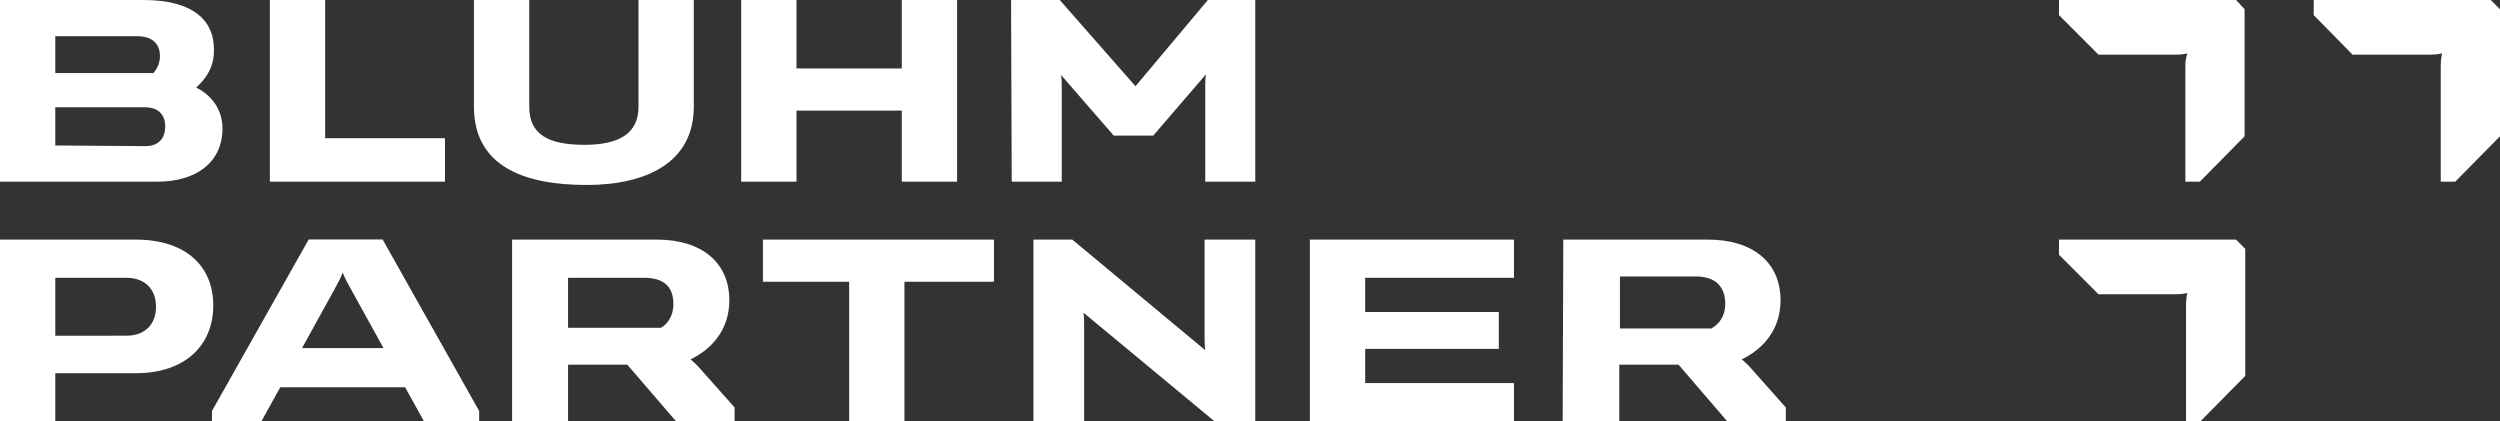
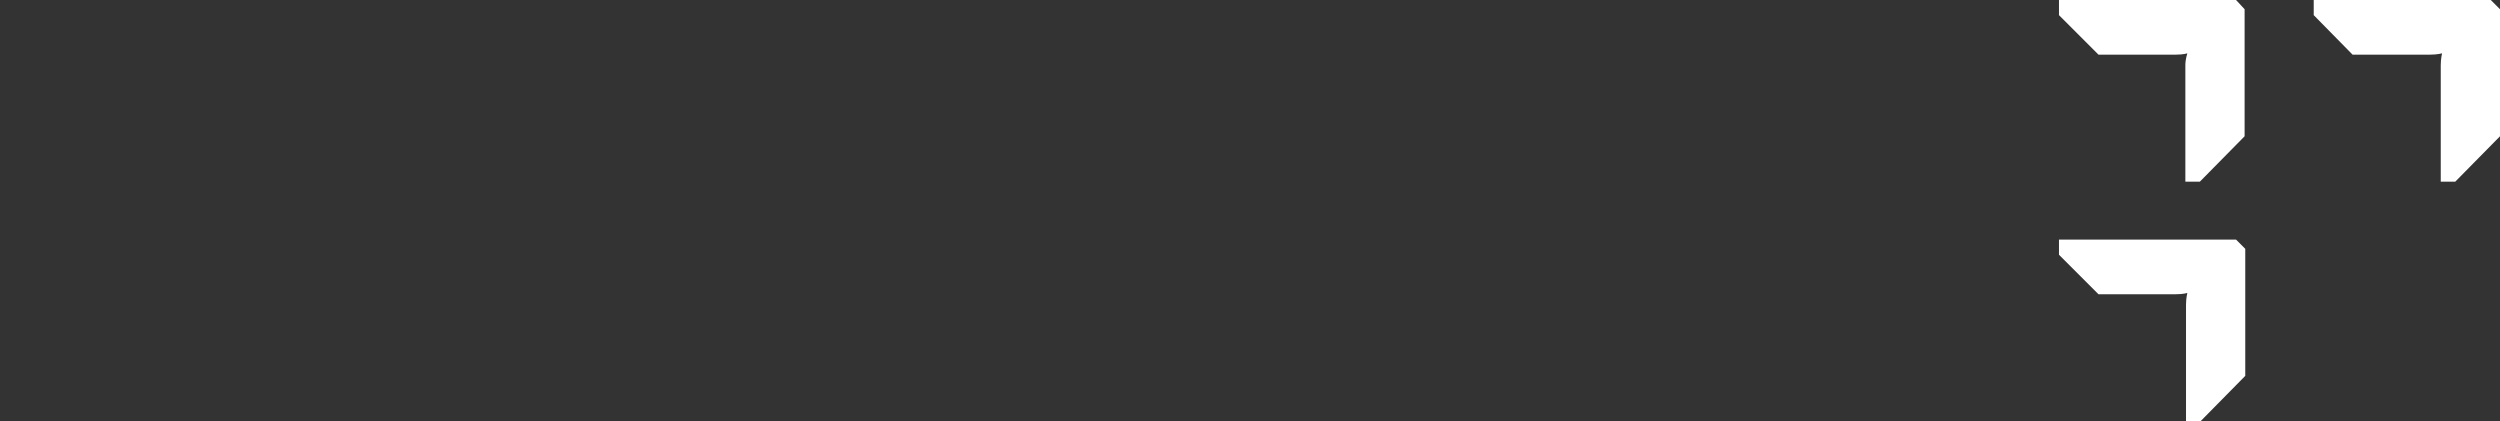
<svg xmlns="http://www.w3.org/2000/svg" viewBox="0 0 593.437 100">
  <rect x="0" y="0" width="593.437" height="100" fill="#333333" stroke="none" />
  <path d="m549.219 3.594 9.219 9.375h18.437c1.719 0 2.812-.312 2.812-.312s-.313 1.25-.313 2.813v27.656h3.438l10.625-10.781v-30.156l-2.187-2.188h-42.031v3.594zm-60.469 0 9.375 9.375h18.437c1.719 0 2.656-.312 2.656-.312s-.469 1.406-.469 2.812v27.656h3.438l10.625-10.781v-30.156l-2.031-2.188h-42.031zm0 56.875 9.375 9.375h18.437c1.719 0 2.656-.313 2.656-.313s-.313 1.25-.313 2.812v27.656h3.438l10.625-10.781v-30.156l-2.187-2.188h-42.031v3.594z" fill="#fff" />
-   <path d="m384.531 77.812v-12.187h17.969c4.531 0 7.031 2.188 7.031 6.563 0 2.812-1.406 4.688-3.281 5.781h-21.719zm-13.594 22.188h13.438v-13.437h14.062l11.562 13.437h13.906v-3.281l-8.75-9.844c-.469-.469-1.094-1.094-1.719-1.562 4.531-2.188 9.219-6.563 9.219-14.062 0-9.062-6.719-14.375-17.188-14.375h-34.375l-.156 43.125zm-60 0h48.438v-9.062h-35.313v-8.125h31.719v-8.75h-31.719v-8.125h35.313v-9.062h-48.438zm-65.781 0h12.188v-22.969c0-.937 0-2.031-.156-2.812l31.094 25.781h9.687v-43.125h-12.031v22.812c0 1.094 0 2.188.156 3.438l-31.562-26.25h-9.219v43.125h-.156zm-5-56.875h11.875v-22.031c0-1.094 0-2.187-.156-3.281l12.5 14.375h9.375l12.5-14.531c-.156 1.094-.156 2.187-.156 3.437v22.031h11.875v-43.125h-11.25l-17.188 20.469-17.969-20.469h-11.562zm-59.062 23.75h20.469v33.125h13.125v-33.125h21.25v-10h-54.844zm-5.156-23.75h13.125v-16.875h25v16.875h13.125v-43.125h-13.125v16.25h-25v-16.25h-13.125zm-41.094 34.687v-11.875h17.969c4.531 0 7.031 1.875 7.031 6.25 0 2.656-1.25 4.688-2.969 5.625zm-13.438 22.188h13.437v-13.437h14.062l11.563 13.437h13.906v-3.281l-8.75-9.844c-.469-.469-1.094-1.094-1.719-1.562 4.531-2.188 9.219-6.563 9.219-14.062 0-9.062-6.719-14.375-17.188-14.375h-34.375v43.125h-.156zm-8.906-74.687c0 14.062 11.719 18.594 26.719 18.594 14.219 0 25.469-5.312 25.469-18.594v-25.313h-13.125v25.313c0 6.563-4.844 9.062-12.812 9.062-8.438 0-13.125-2.344-13.125-9.062v-25.313h-13.125v25.313zm-48.438 17.812h41.562v-10.313h-28.437v-32.812h-13.125zm-50.938-25.938v-8.594h19.375c4.219 0 5.469 2.344 5.469 4.688 0 1.719-.625 2.969-1.562 4.063h-23.281zm0 17.344v-9.063h21.406c2.812 0 4.688 1.562 4.688 4.531s-1.719 4.688-4.688 4.688zm0 45.156v-13.75h16.875c4.375 0 7.031 2.656 7.031 6.875s-2.656 6.875-7.031 6.875zm-13.125-36.562h37.344c9.375 0 15.469-4.688 15.469-12.656 0-4.063-2.188-7.656-6.25-9.687 2.812-2.5 4.219-5.313 4.219-8.75.156-7.344-5.156-12.031-16.719-12.031h-34.062zm0 13.75v43.125h13.125v-11.406h19.062c11.875 0 18.437-6.719 18.437-16.094s-6.563-15.625-18.437-15.625zm91.03 25.743h-19.326l7.821-14.173c.631-1.143 1.323-2.441 1.822-3.722.535 1.346 1.204 2.54 1.835 3.683l7.848 14.212zm-40.718 17.382h11.741l4.487-8.081h29.627l4.463 8.081h13.113v-2.44l-22.91-40.711h-17.56l-22.96 40.711v2.44z" fill="#fff" />
</svg>